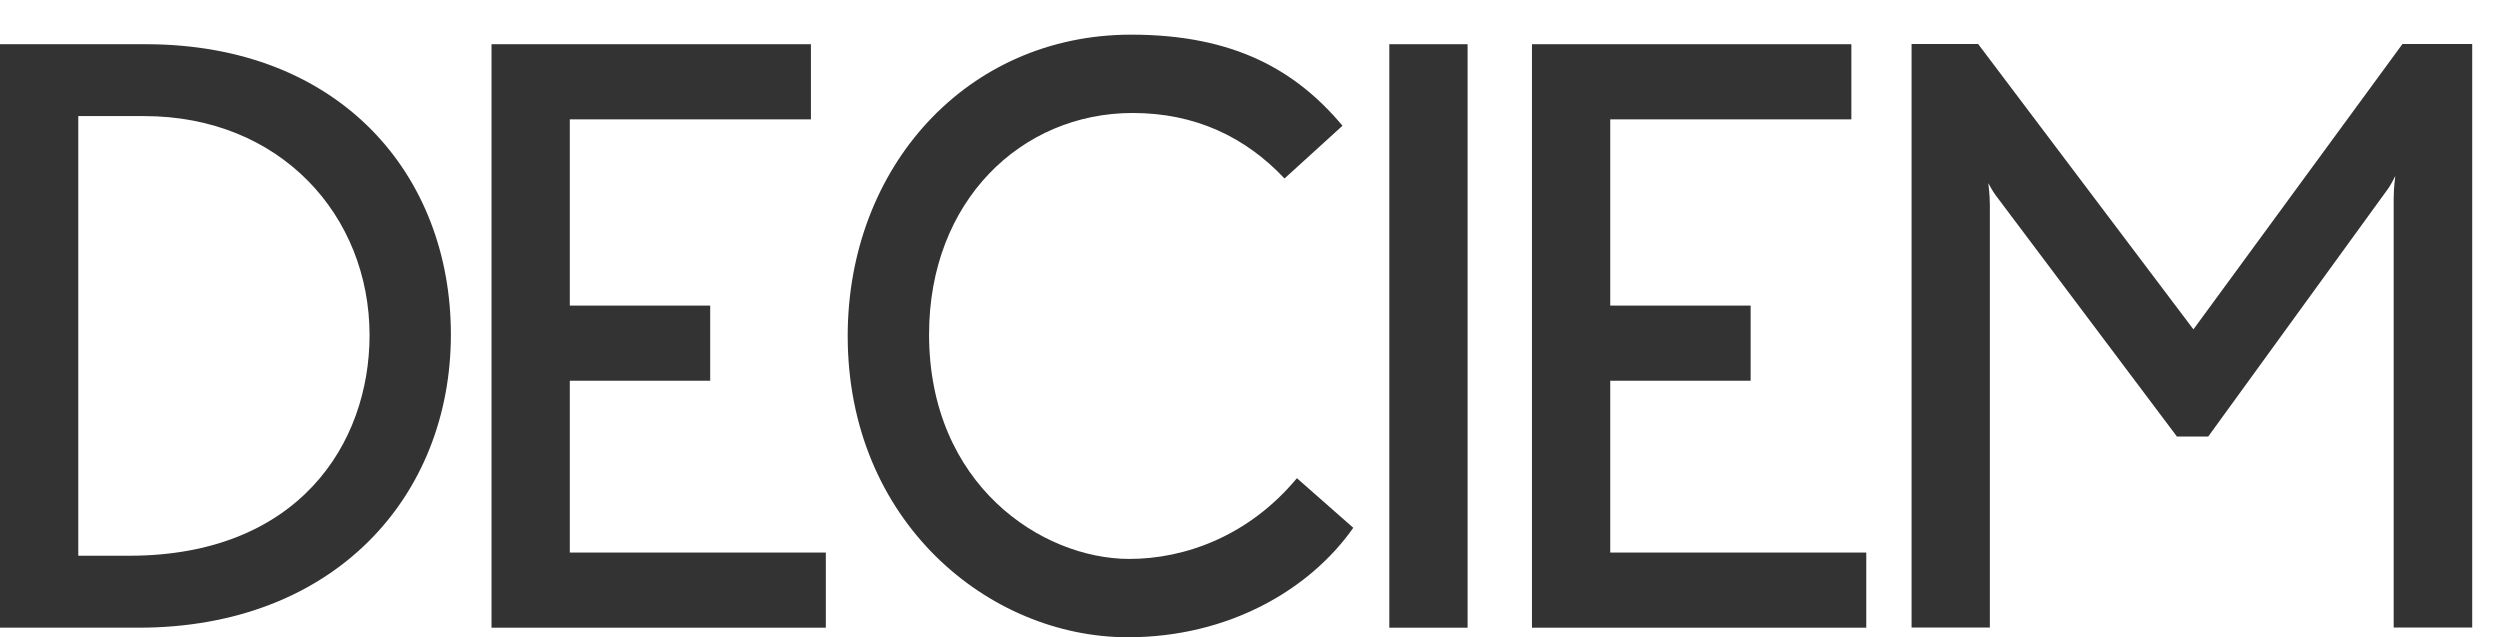
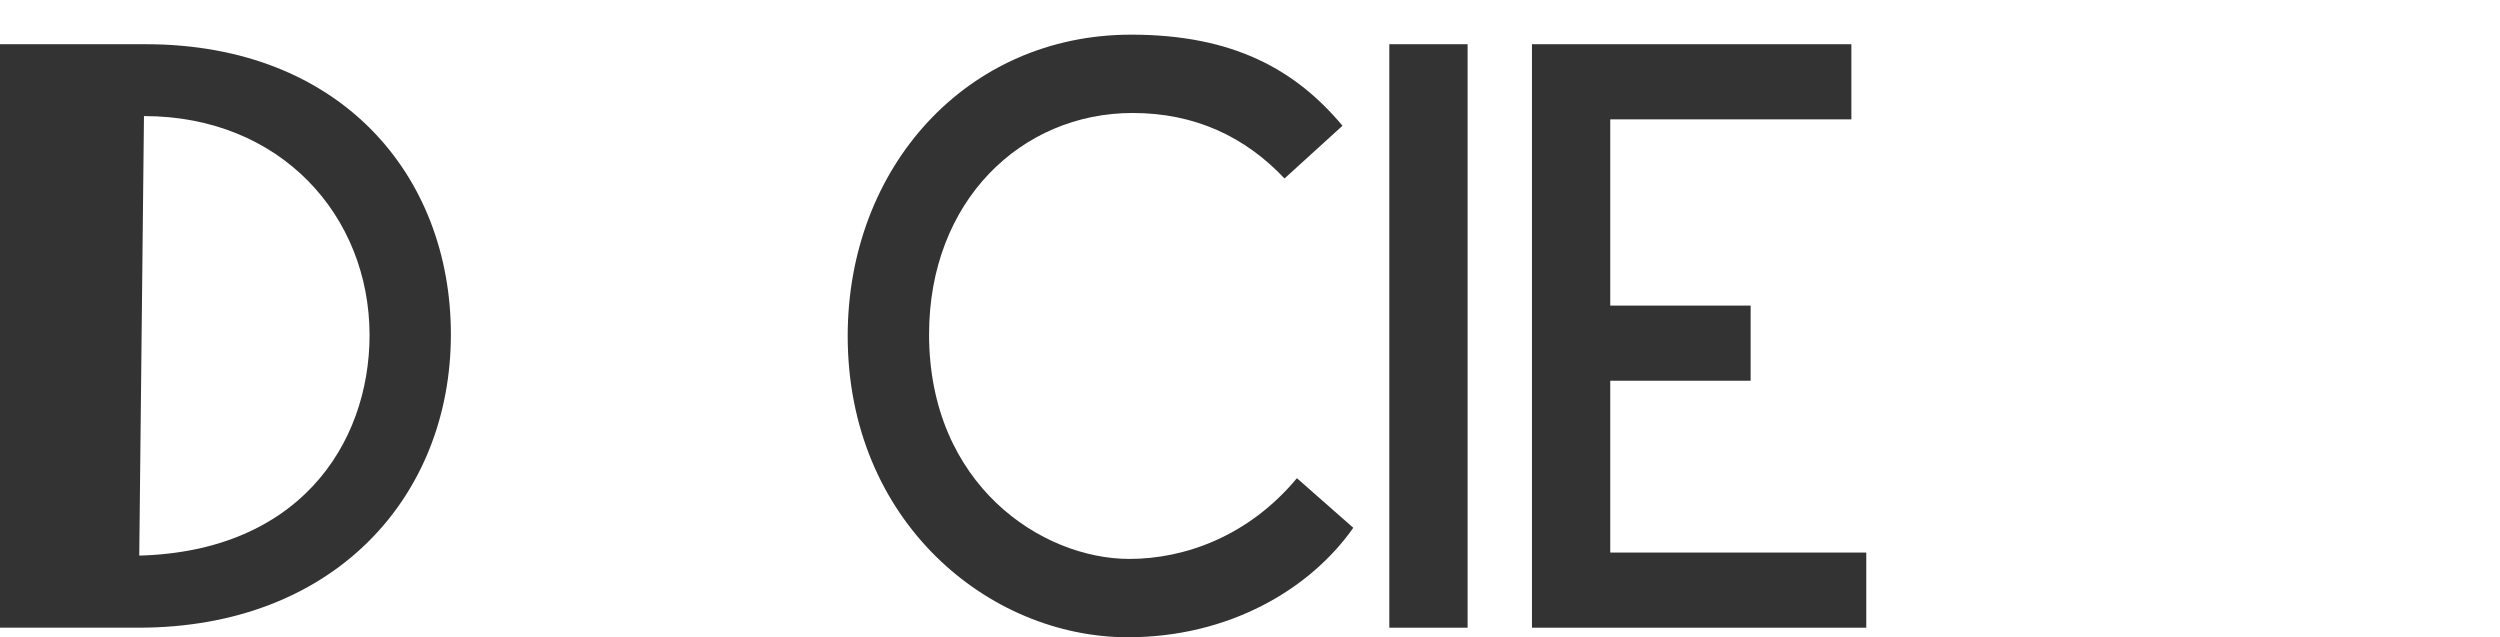
<svg xmlns="http://www.w3.org/2000/svg" width="51" height="13" viewBox="0 0 51 13" fill="none">
-   <path d="M2.825 12.805H0V0.902H2.97C6.947 0.902 9.198 3.576 9.198 6.822C9.198 10.132 6.818 12.805 2.825 12.805ZM2.937 2.368H1.597V11.337H2.635C6.084 11.337 7.539 9.054 7.539 6.835C7.537 4.408 5.732 2.368 2.937 2.368Z" fill="#333333" />
-   <path d="M10.027 12.805V0.902H16.543V2.435H11.624V6.234H14.488V7.767H11.624V11.272H16.847V12.805H10.027Z" fill="#333333" />
+   <path d="M2.825 12.805H0V0.902H2.97C6.947 0.902 9.198 3.576 9.198 6.822C9.198 10.132 6.818 12.805 2.825 12.805ZH1.597V11.337H2.635C6.084 11.337 7.539 9.054 7.539 6.835C7.537 4.408 5.732 2.368 2.937 2.368Z" fill="#333333" />
  <path d="M23.01 13C20.168 13 17.293 10.635 17.293 6.854C17.293 3.413 19.721 0.707 23.075 0.707C25.183 0.707 26.444 1.44 27.387 2.565L26.204 3.641C25.406 2.794 24.383 2.305 23.105 2.305C20.837 2.305 18.953 4.098 18.953 6.821C18.953 9.887 21.251 11.402 23.04 11.402C24.158 11.402 25.468 10.945 26.457 9.755L27.607 10.767C26.716 12.036 25.054 13 23.01 13Z" fill="#333333" />
  <path d="M28.342 12.805V0.902H29.939V12.805H28.342Z" fill="#333333" />
  <path d="M31.252 12.805V0.902H37.768V2.435H32.849V6.234H35.713V7.767H32.849V11.272H38.072V12.805H31.252Z" fill="#333333" />
-   <path d="M48.831 12.803V4.046C48.831 3.835 48.864 3.589 48.864 3.589C48.864 3.589 48.769 3.785 48.704 3.867L45.048 8.905H44.409L40.721 3.996C40.656 3.915 40.561 3.736 40.561 3.736C40.561 3.736 40.593 3.964 40.593 4.175V12.801H38.996V0.898H40.354L44.746 6.719L49.01 0.898H50.433V12.801H48.831V12.803Z" fill="#333333" />
</svg>